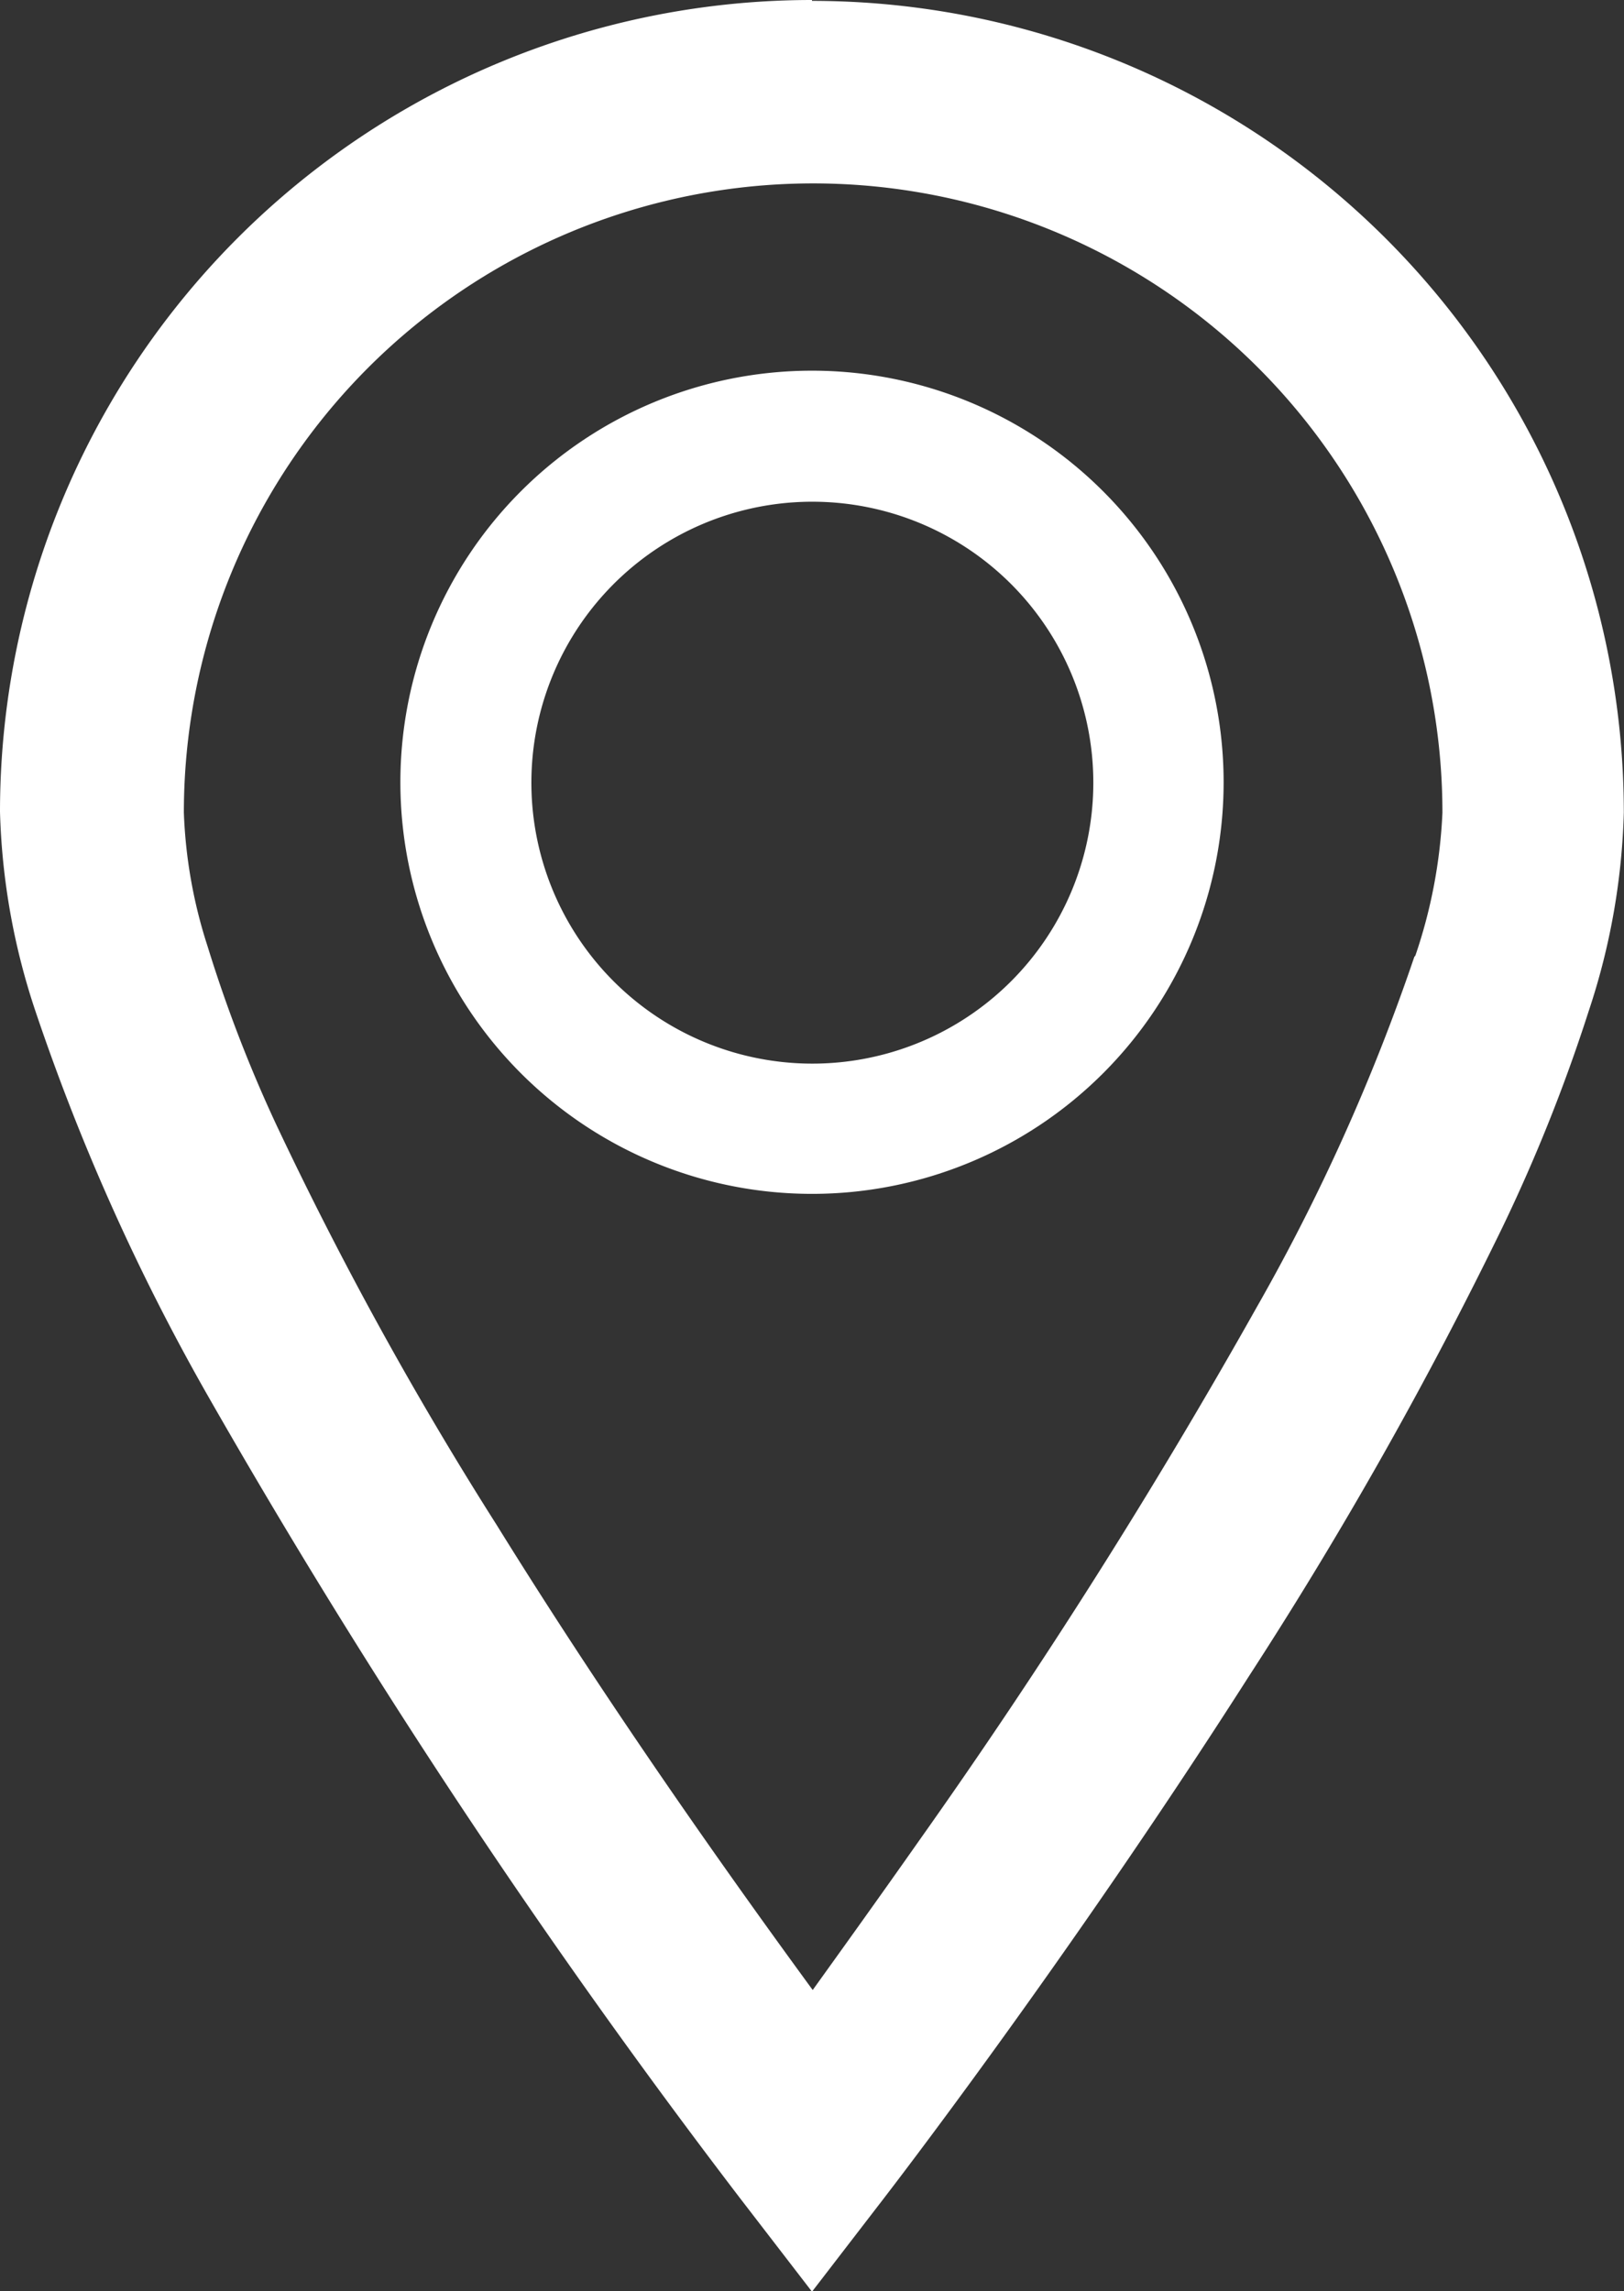
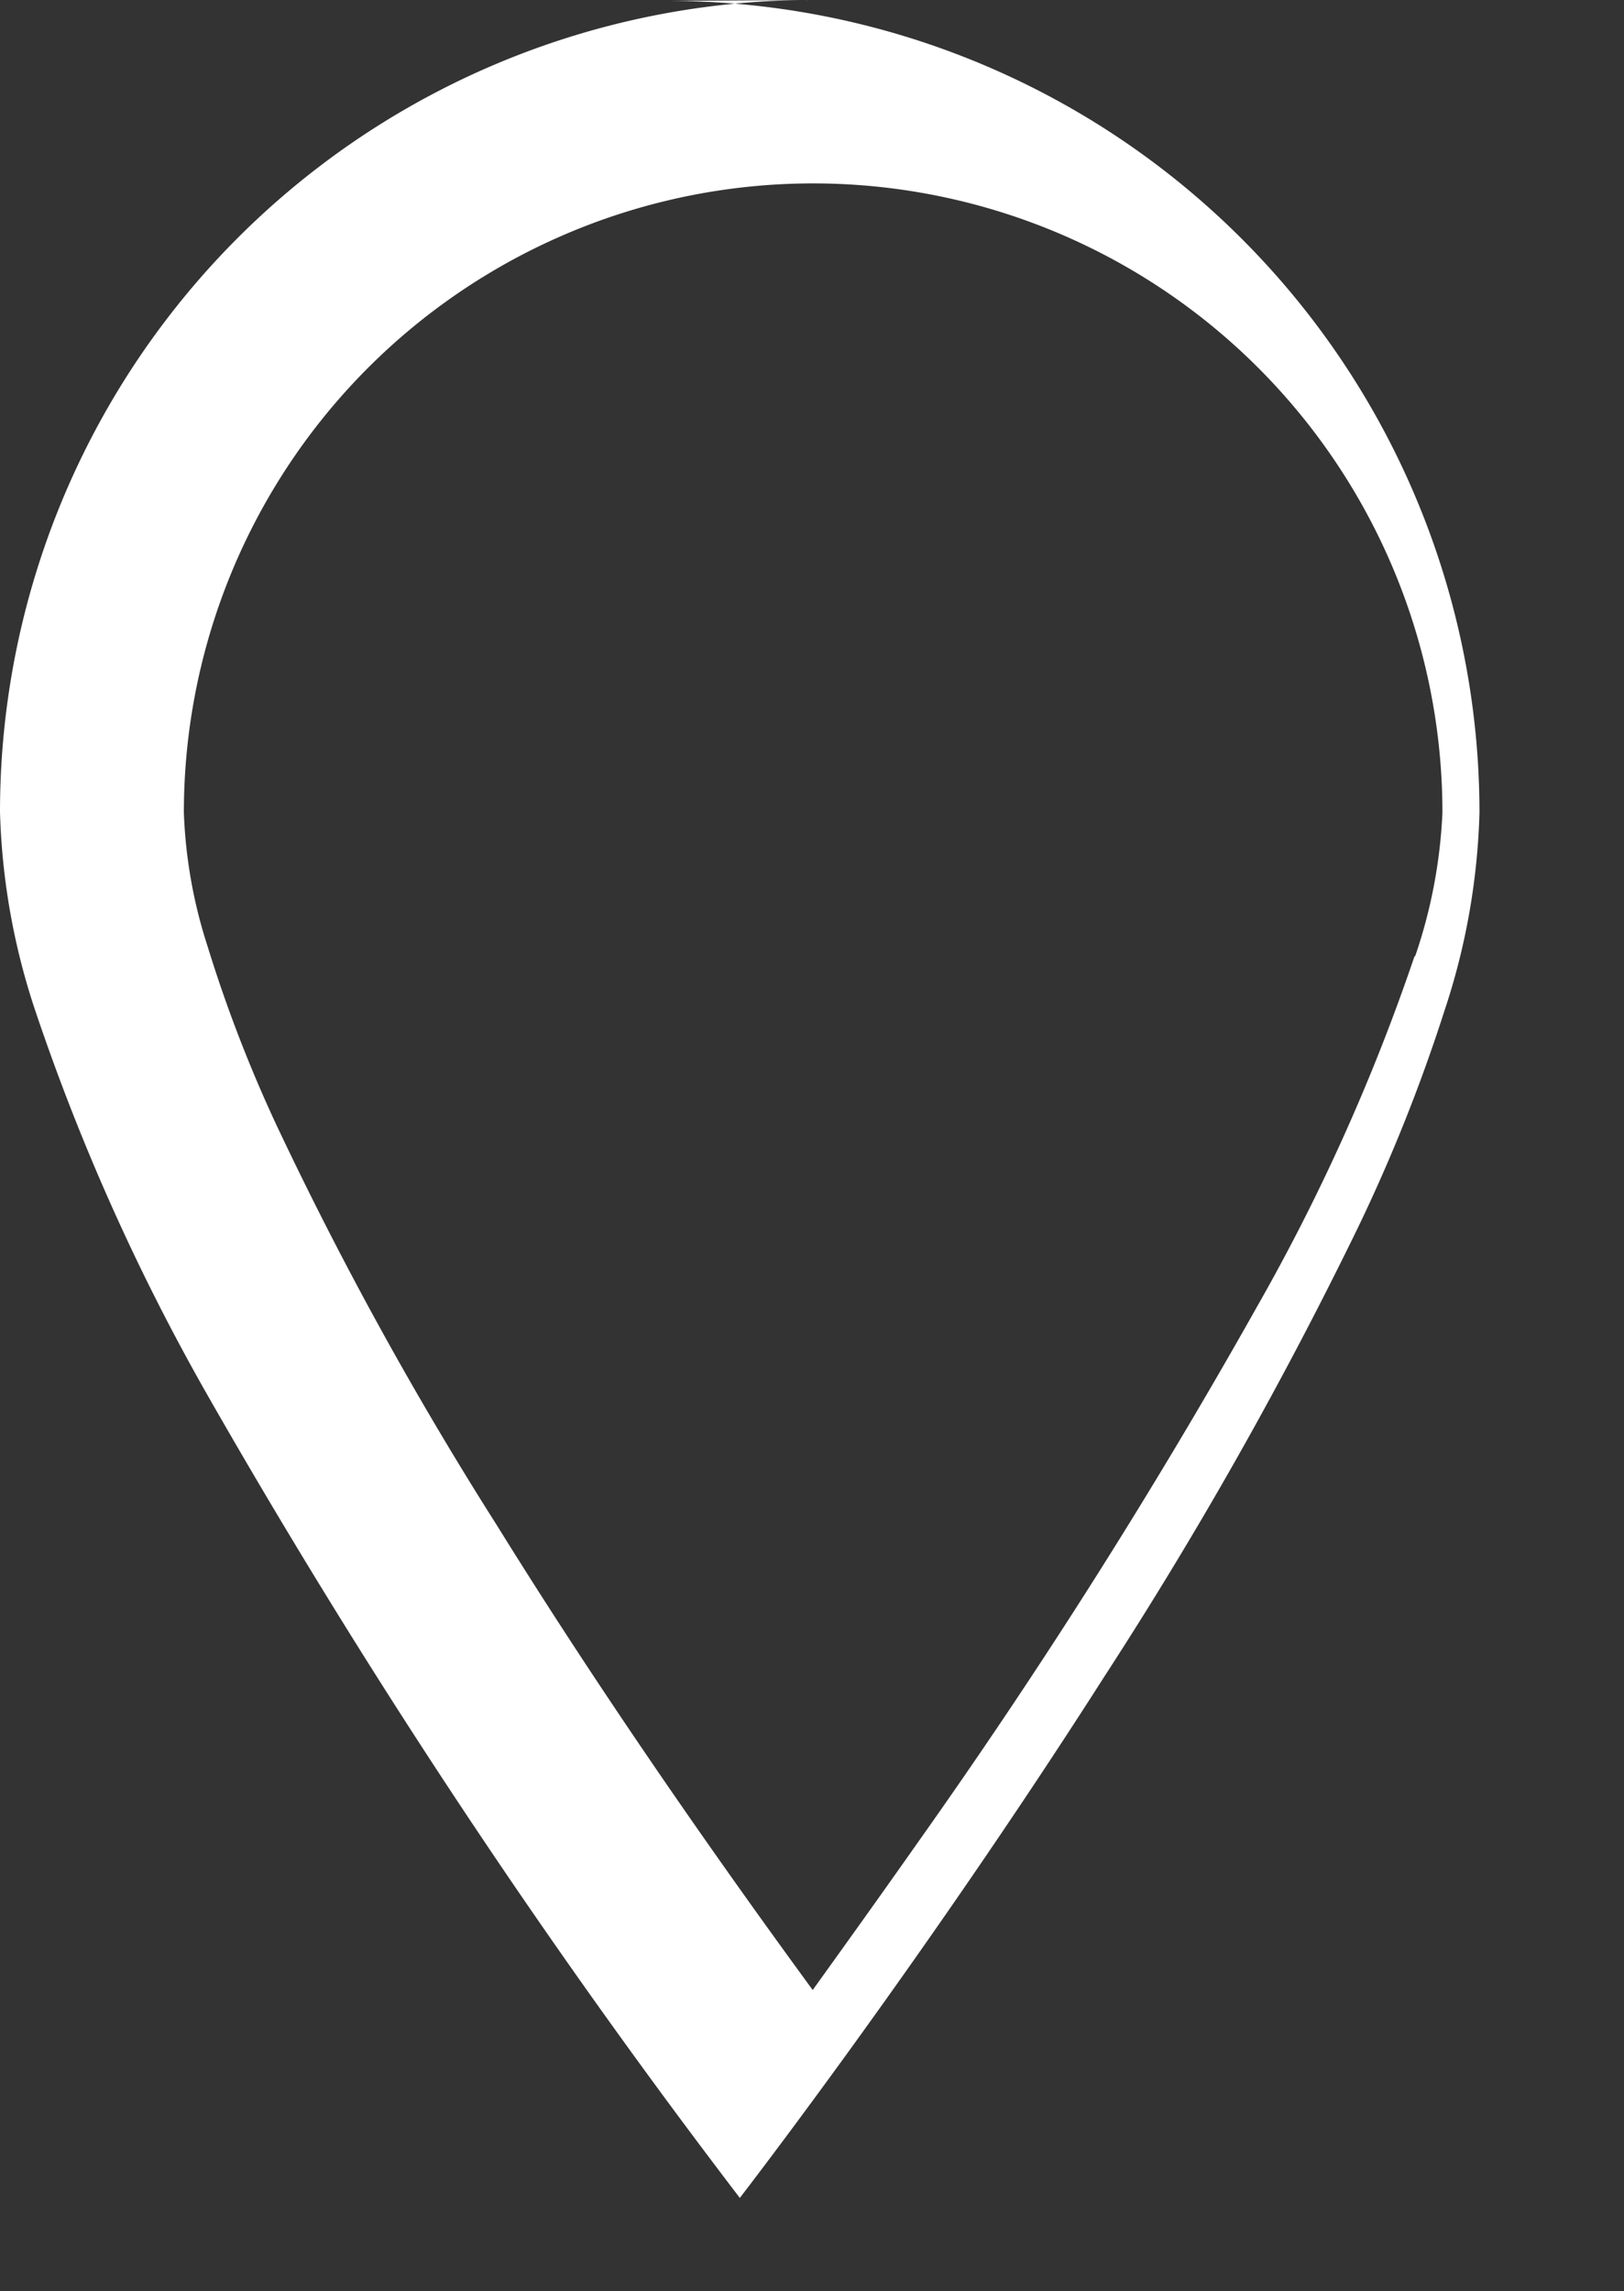
<svg xmlns="http://www.w3.org/2000/svg" width="9.248" height="13.047" viewBox="0 0 9.248 13.047">
  <rect x="0" y="0" width="9.248" height="13.047" fill="#333333" stroke="none" />
  <g id="icon_pin_w" transform="translate(0 0)">
-     <path id="パス_23" data-name="パス 23" d="M240.17,167.275a2.344,2.344,0,1,0,2.345,2.344,2.344,2.344,0,0,0-2.345-2.344Zm1.134,3.478a1.6,1.6,0,1,1,.469-1.132,1.6,1.6,0,0,1-.469,1.132Z" transform="translate(-235.547 -165.164)" fill="#fff" />
-     <path id="パス_24" data-name="パス 24" d="M172.319,104.179a4.624,4.624,0,0,0-4.624,4.623,3.894,3.894,0,0,0,.2,1.13,12.424,12.424,0,0,0,.986,2.2,41.092,41.092,0,0,0,3.027,4.564l.411.534.411-.534c.005-.007,1.038-1.342,2.079-2.974a23.885,23.885,0,0,0,1.442-2.554,9.606,9.606,0,0,0,.491-1.231,3.9,3.9,0,0,0,.2-1.13,4.624,4.624,0,0,0-4.623-4.623Zm3.43,5.449a11.475,11.475,0,0,1-.9,2,34.453,34.453,0,0,1-1.917,3.029c-.234.333-.441.621-.609.855-.427-.584-1.131-1.569-1.8-2.649a20.83,20.83,0,0,1-1.257-2.284,7.931,7.931,0,0,1-.389-1.011,2.786,2.786,0,0,1-.135-.761,3.583,3.583,0,0,1,7.167,0,2.911,2.911,0,0,1-.154.814Z" transform="translate(-167.695 -104.179)" fill="#fff" />
+     <path id="パス_24" data-name="パス 24" d="M172.319,104.179a4.624,4.624,0,0,0-4.624,4.623,3.894,3.894,0,0,0,.2,1.13,12.424,12.424,0,0,0,.986,2.2,41.092,41.092,0,0,0,3.027,4.564c.005-.007,1.038-1.342,2.079-2.974a23.885,23.885,0,0,0,1.442-2.554,9.606,9.606,0,0,0,.491-1.231,3.9,3.9,0,0,0,.2-1.13,4.624,4.624,0,0,0-4.623-4.623Zm3.43,5.449a11.475,11.475,0,0,1-.9,2,34.453,34.453,0,0,1-1.917,3.029c-.234.333-.441.621-.609.855-.427-.584-1.131-1.569-1.8-2.649a20.83,20.83,0,0,1-1.257-2.284,7.931,7.931,0,0,1-.389-1.011,2.786,2.786,0,0,1-.135-.761,3.583,3.583,0,0,1,7.167,0,2.911,2.911,0,0,1-.154.814Z" transform="translate(-167.695 -104.179)" fill="#fff" />
  </g>
</svg>